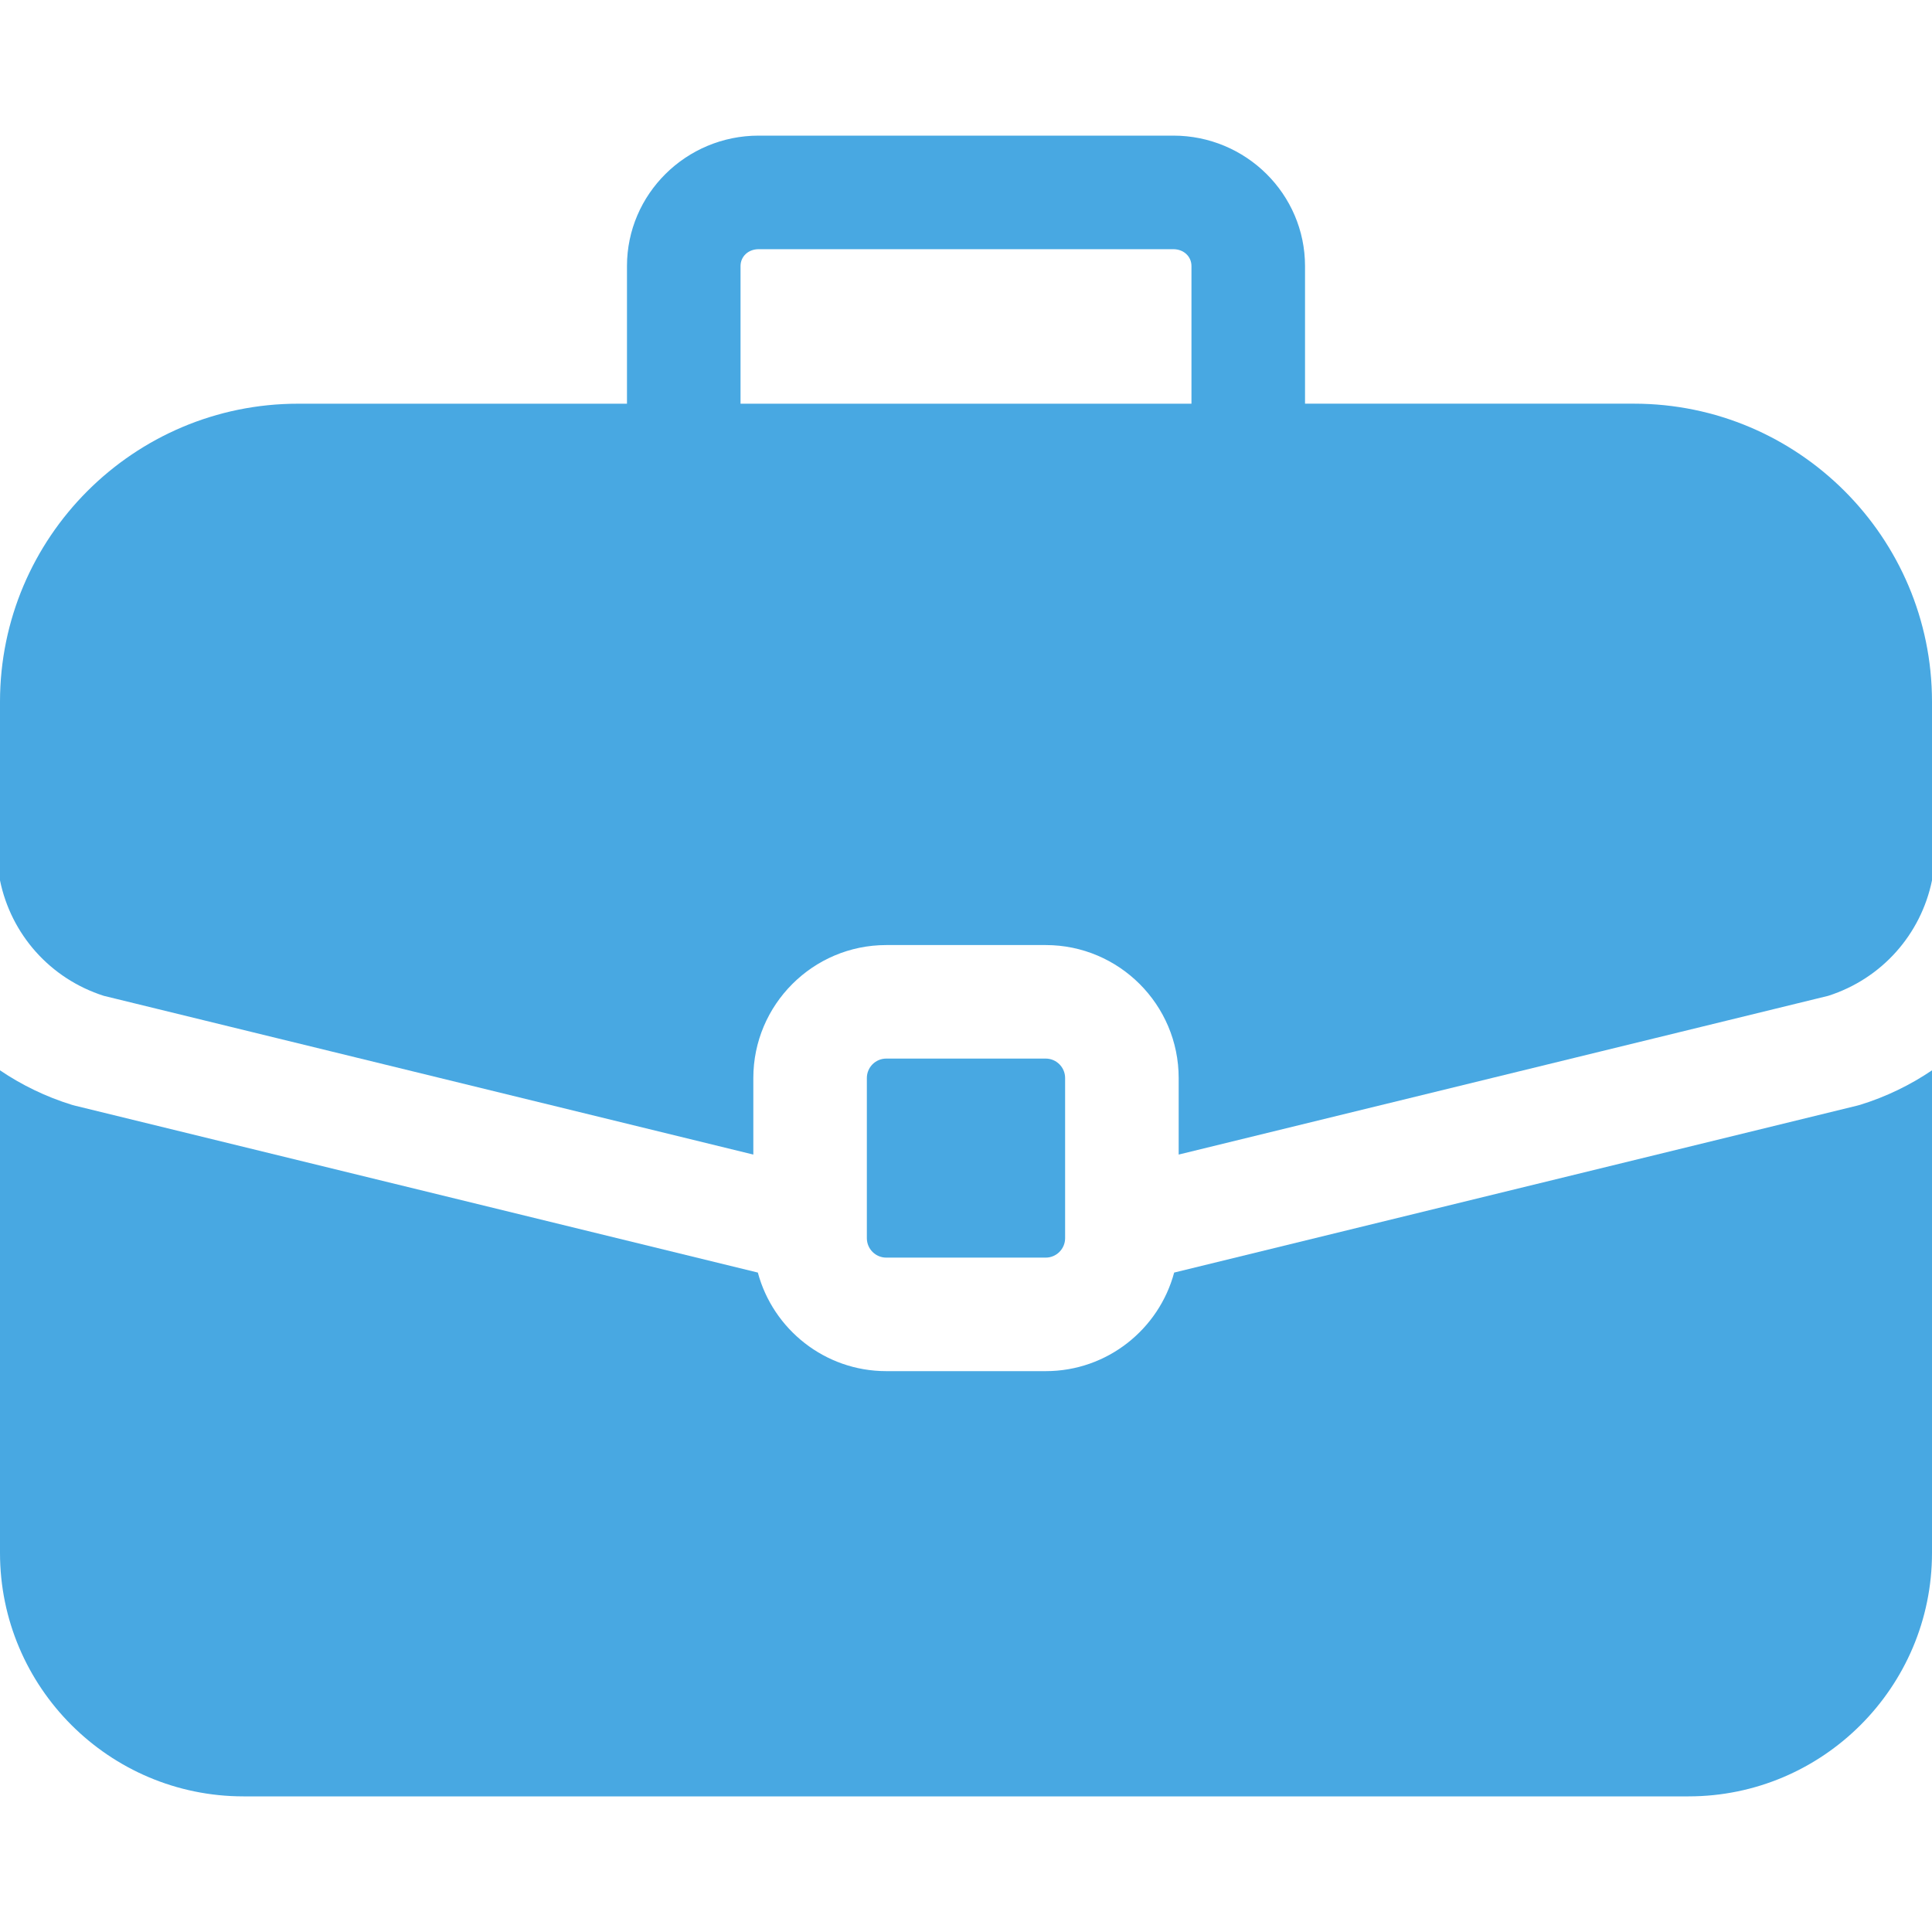
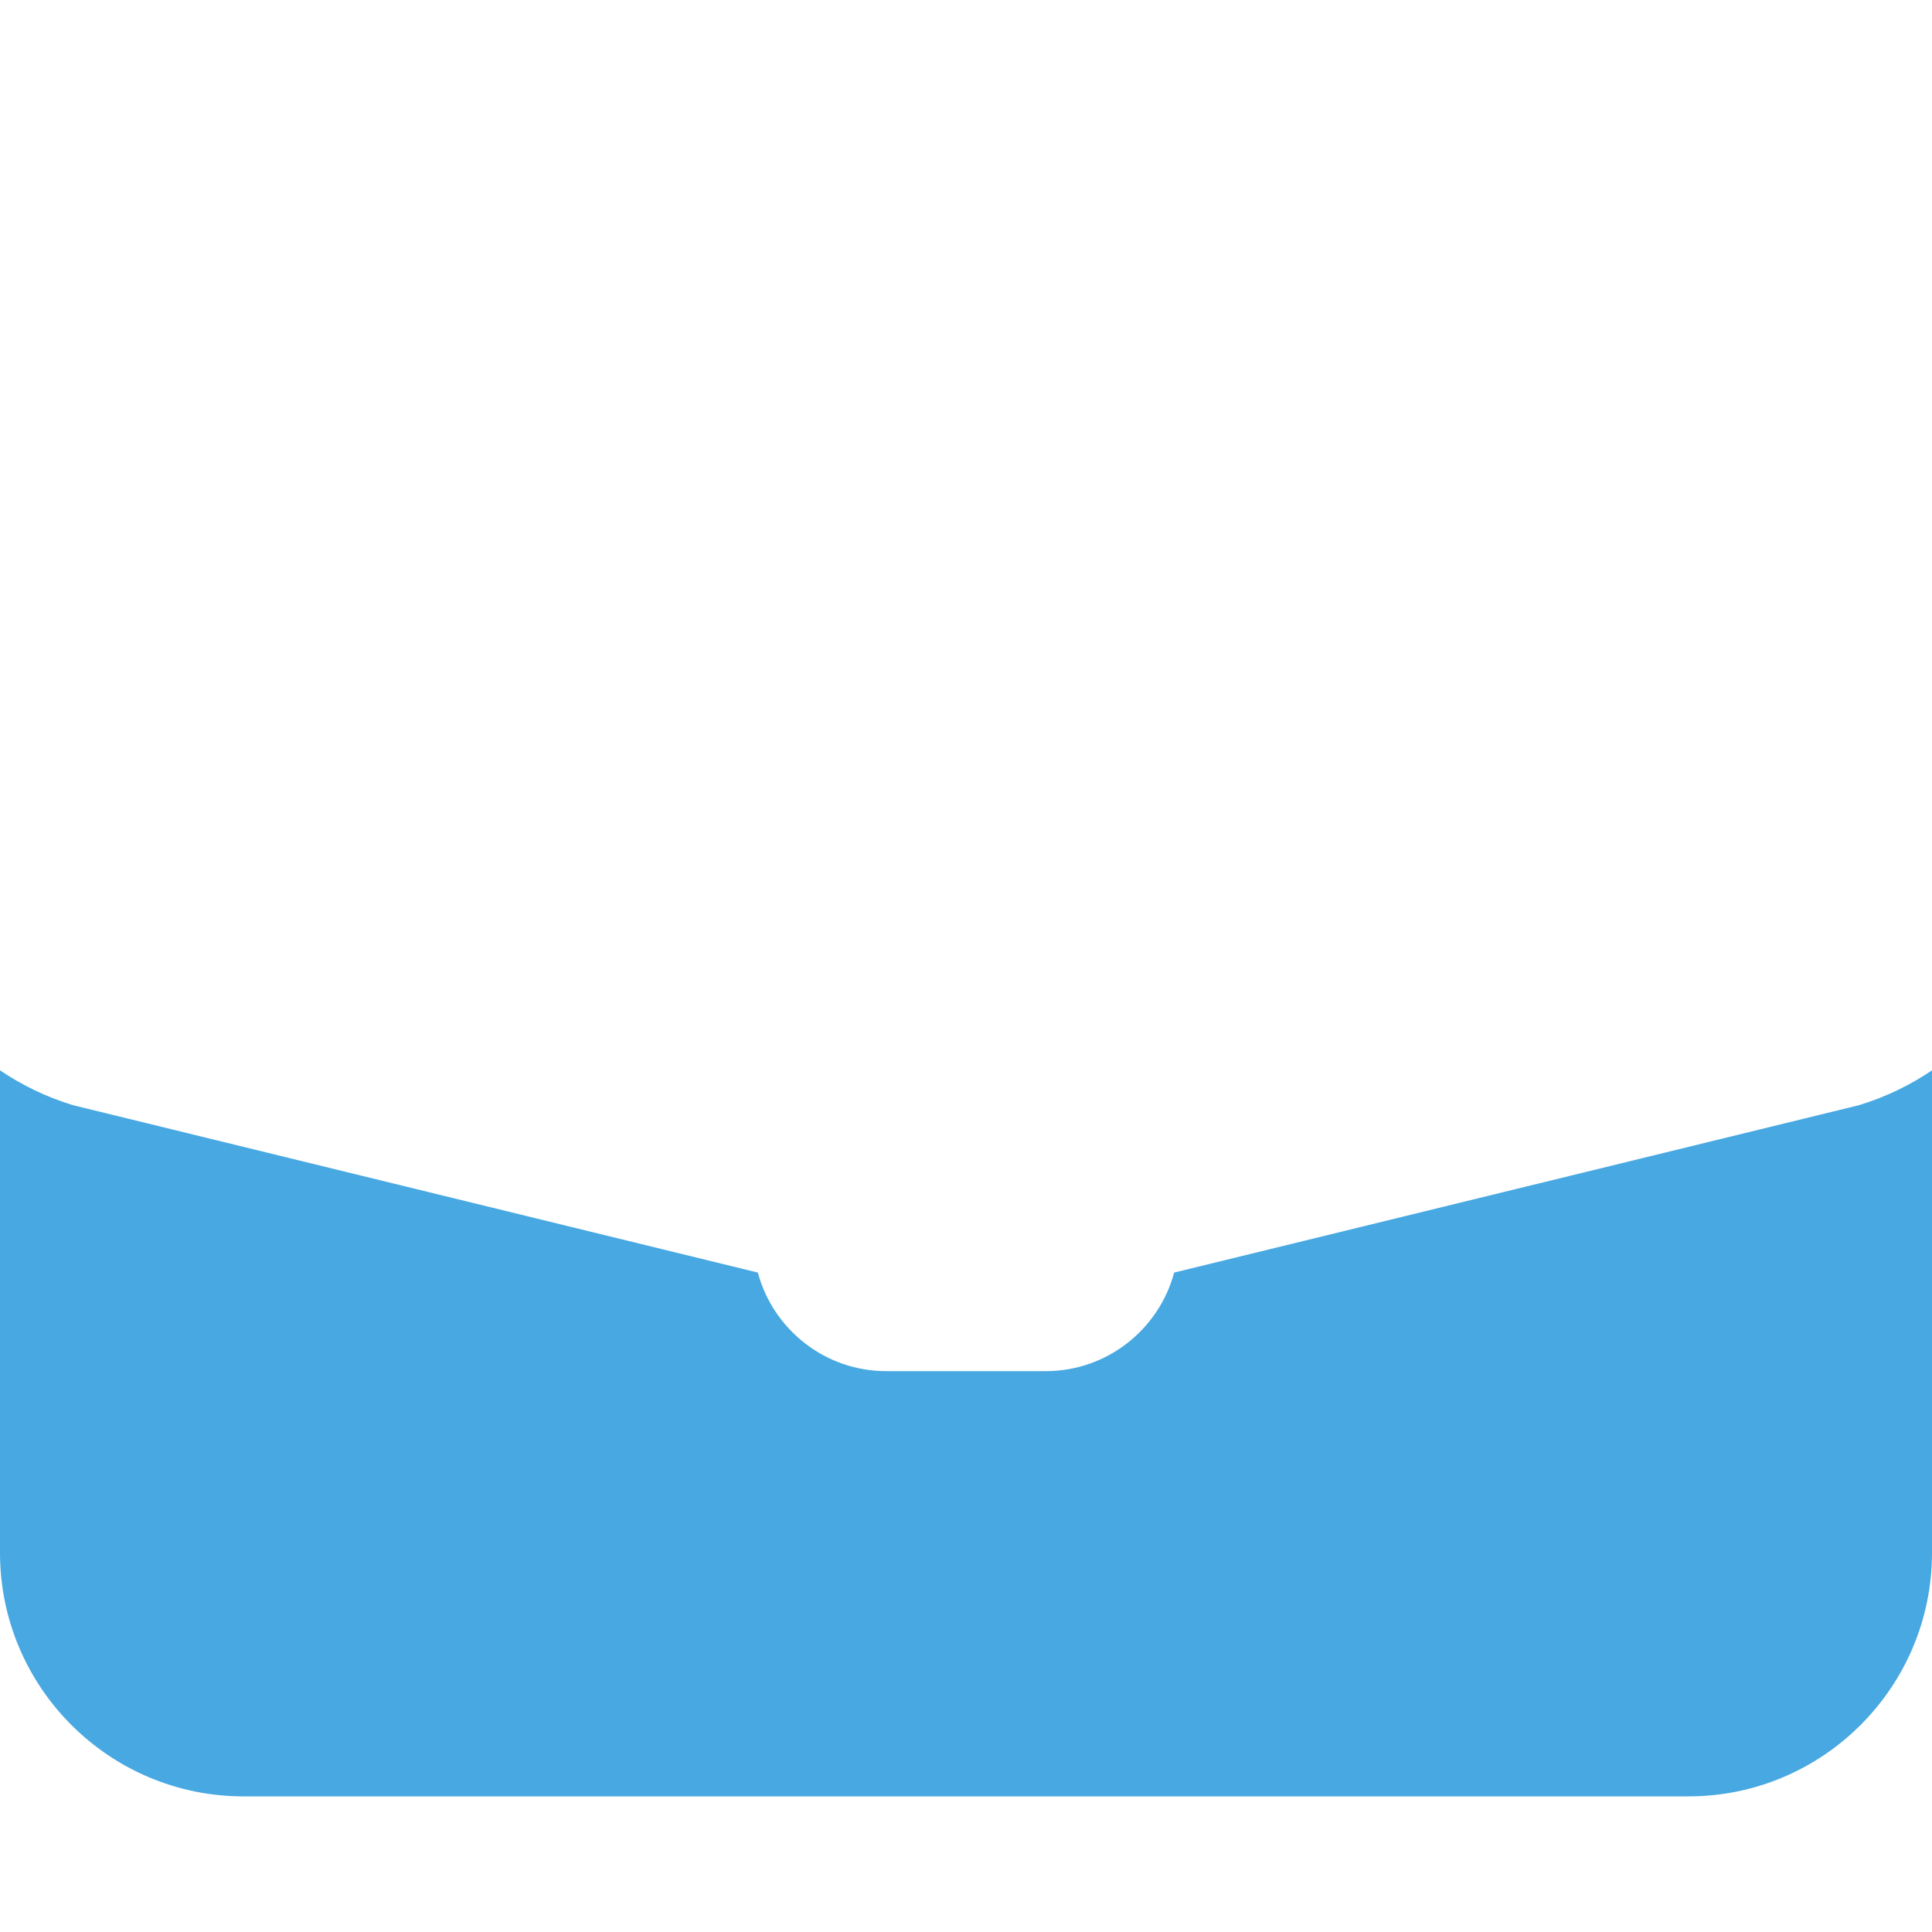
<svg xmlns="http://www.w3.org/2000/svg" width="50" height="50" viewBox="0 0 50 50" fill="none">
-   <path d="M27.063 27.396H22.936C22.659 27.396 22.434 27.622 22.434 27.899V32.044C22.434 32.321 22.659 32.547 22.936 32.547H27.063C27.34 32.547 27.565 32.321 27.565 32.044V27.899C27.565 27.622 27.34 27.396 27.063 27.396Z" fill="#48A8E2" />
-   <path d="M42.286 10.447H33.774V6.886C33.774 5.024 32.245 3.51 30.366 3.51H19.634C17.755 3.51 16.226 5.024 16.226 6.886V10.448H7.714C3.46 10.447 0 13.908 0 18.161V22.784C0.286 24.178 1.293 25.326 2.686 25.772L19.496 29.88V27.899C19.496 26.002 21.039 24.458 22.936 24.458H27.064C28.961 24.458 30.504 26.002 30.504 27.899V29.88L47.314 25.772C48.707 25.326 49.714 24.178 50 22.784V18.161C50 13.908 46.54 10.447 42.286 10.447ZM30.835 10.448H19.165V6.886C19.165 6.637 19.366 6.449 19.634 6.449H30.366C30.634 6.449 30.835 6.637 30.835 6.886V10.448Z" fill="#48A8E2" />
  <path d="M48.143 28.592C48.114 28.6 48.086 28.608 48.058 28.615L30.387 32.934C29.994 34.401 28.653 35.485 27.064 35.485H22.936C21.347 35.485 20.006 34.401 19.613 32.934L1.942 28.615C1.914 28.608 1.885 28.6 1.857 28.592C1.183 28.383 0.56 28.079 0 27.7V40.189C0 43.663 2.826 46.49 6.301 46.49H43.699C47.173 46.49 50 43.663 50 40.189V27.7C49.44 28.079 48.817 28.383 48.143 28.592Z" fill="#48A8E2" />
</svg>